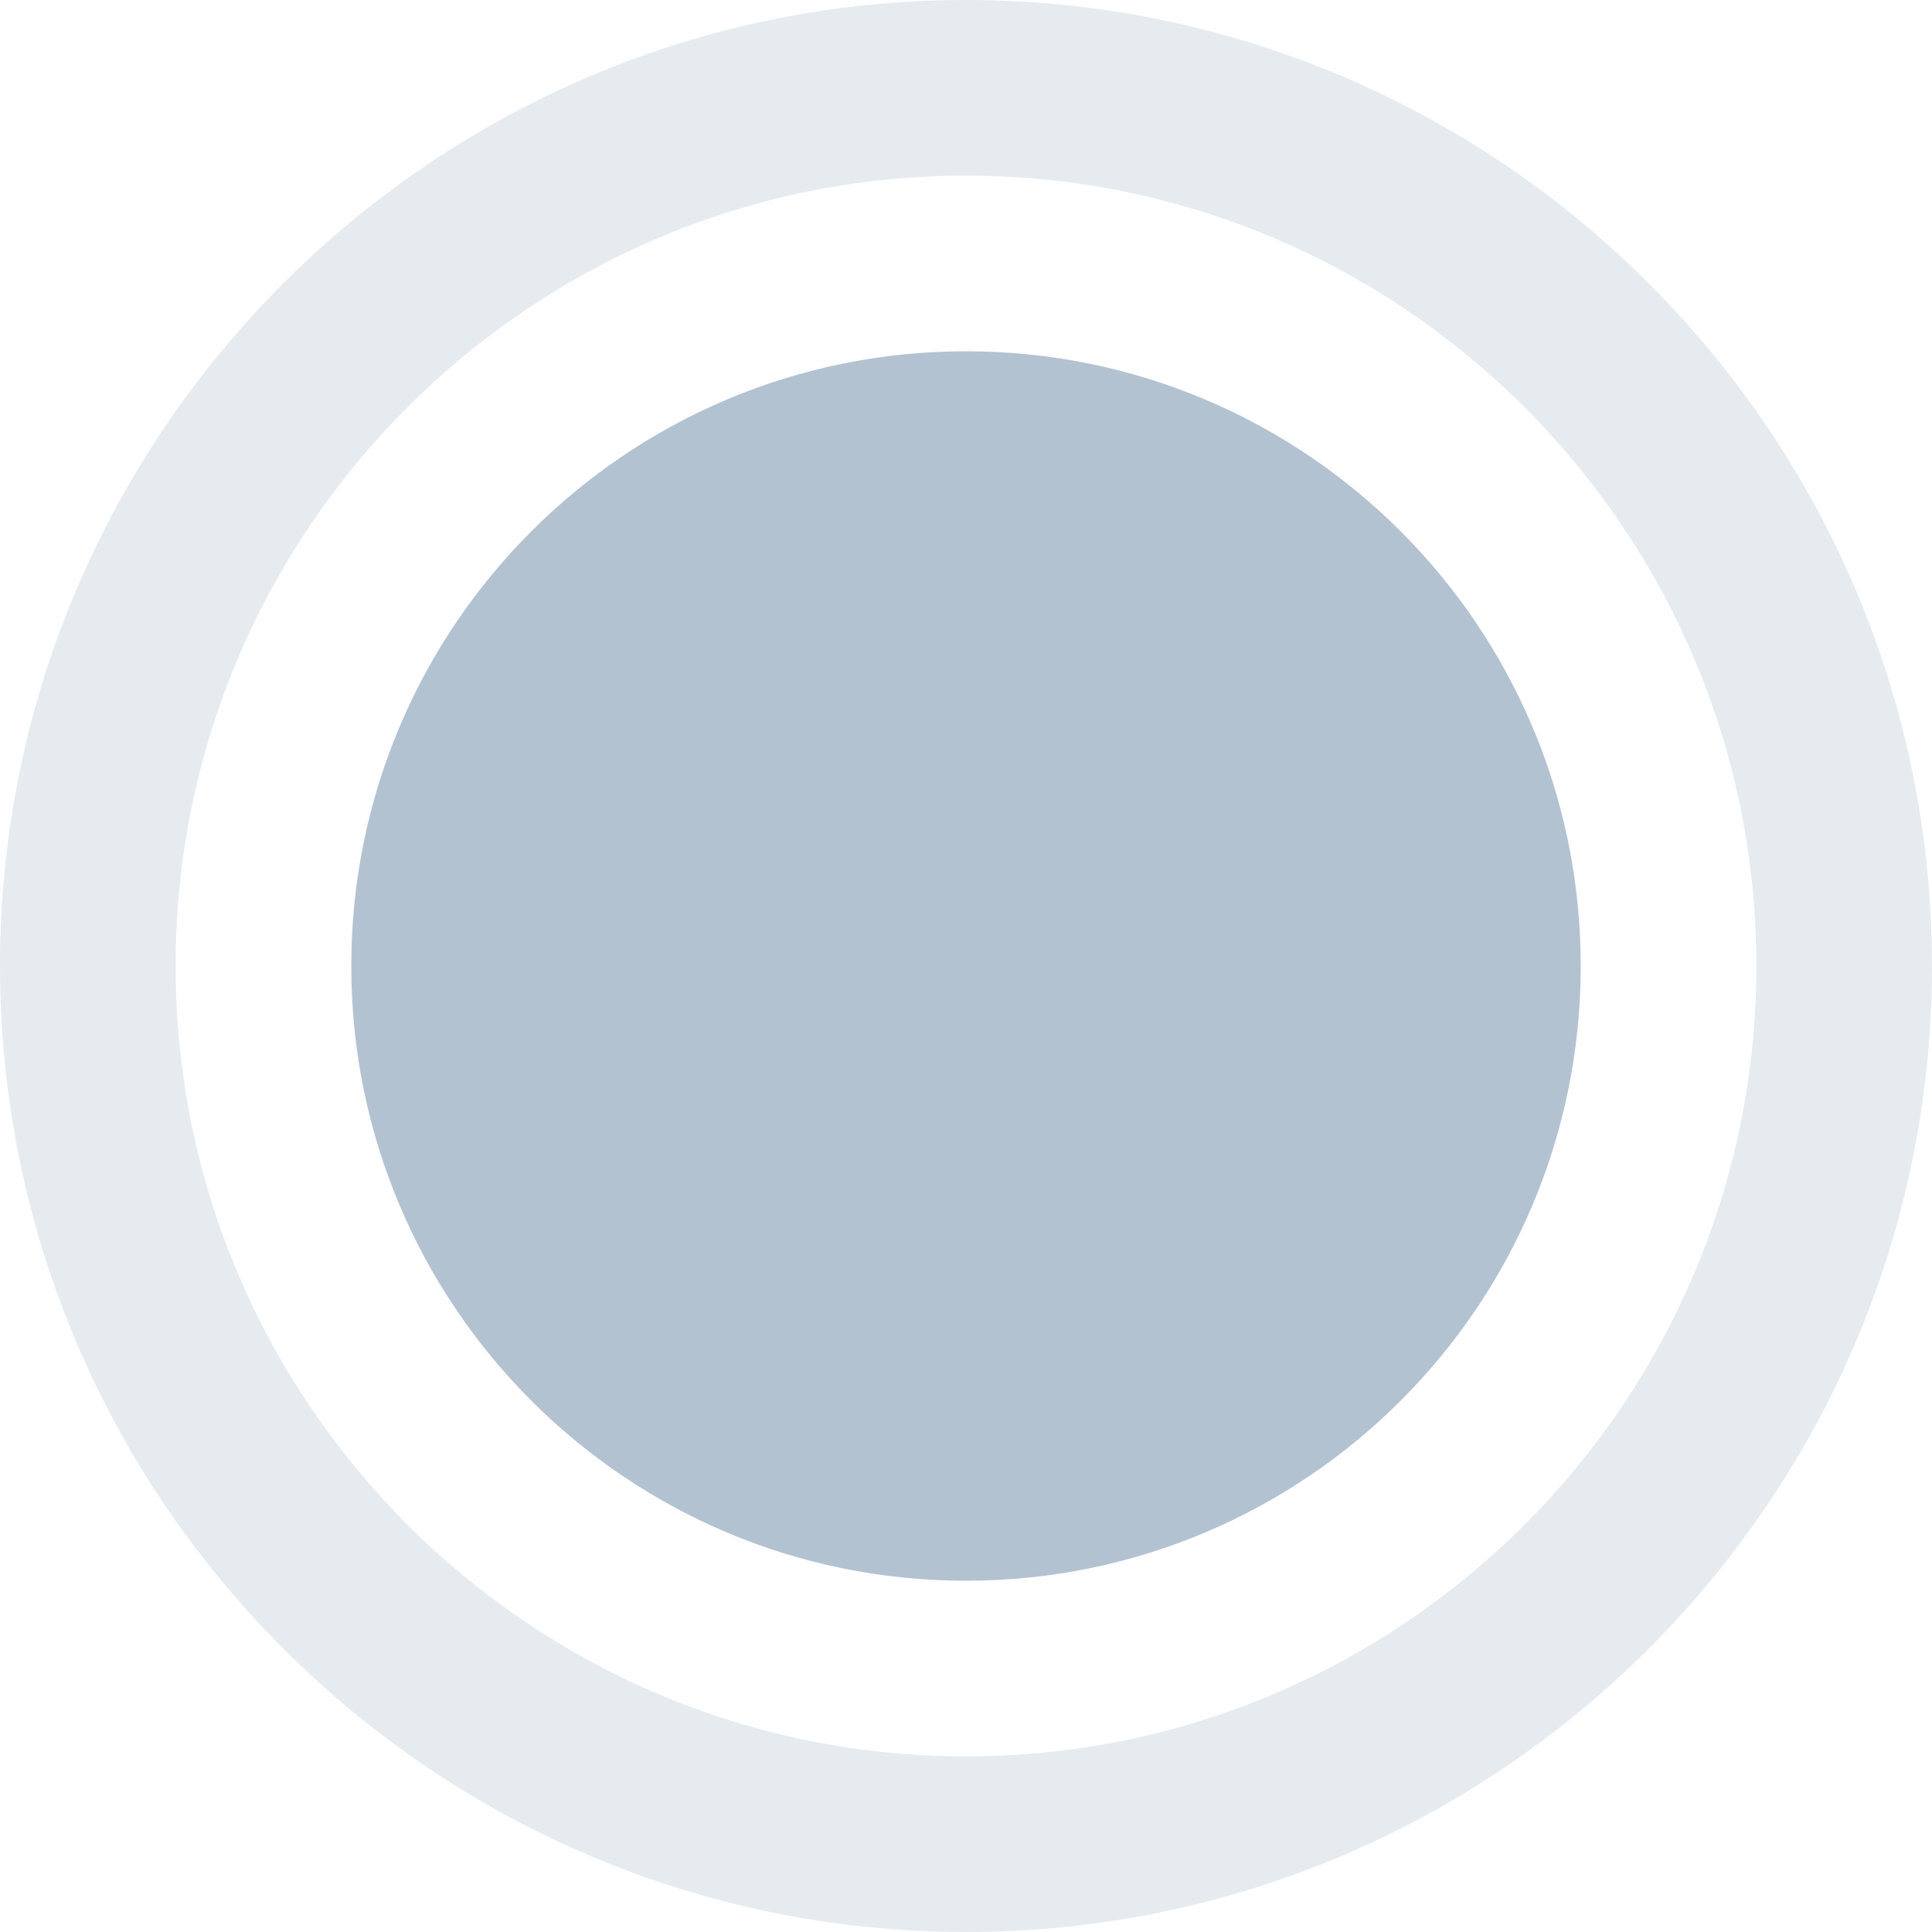
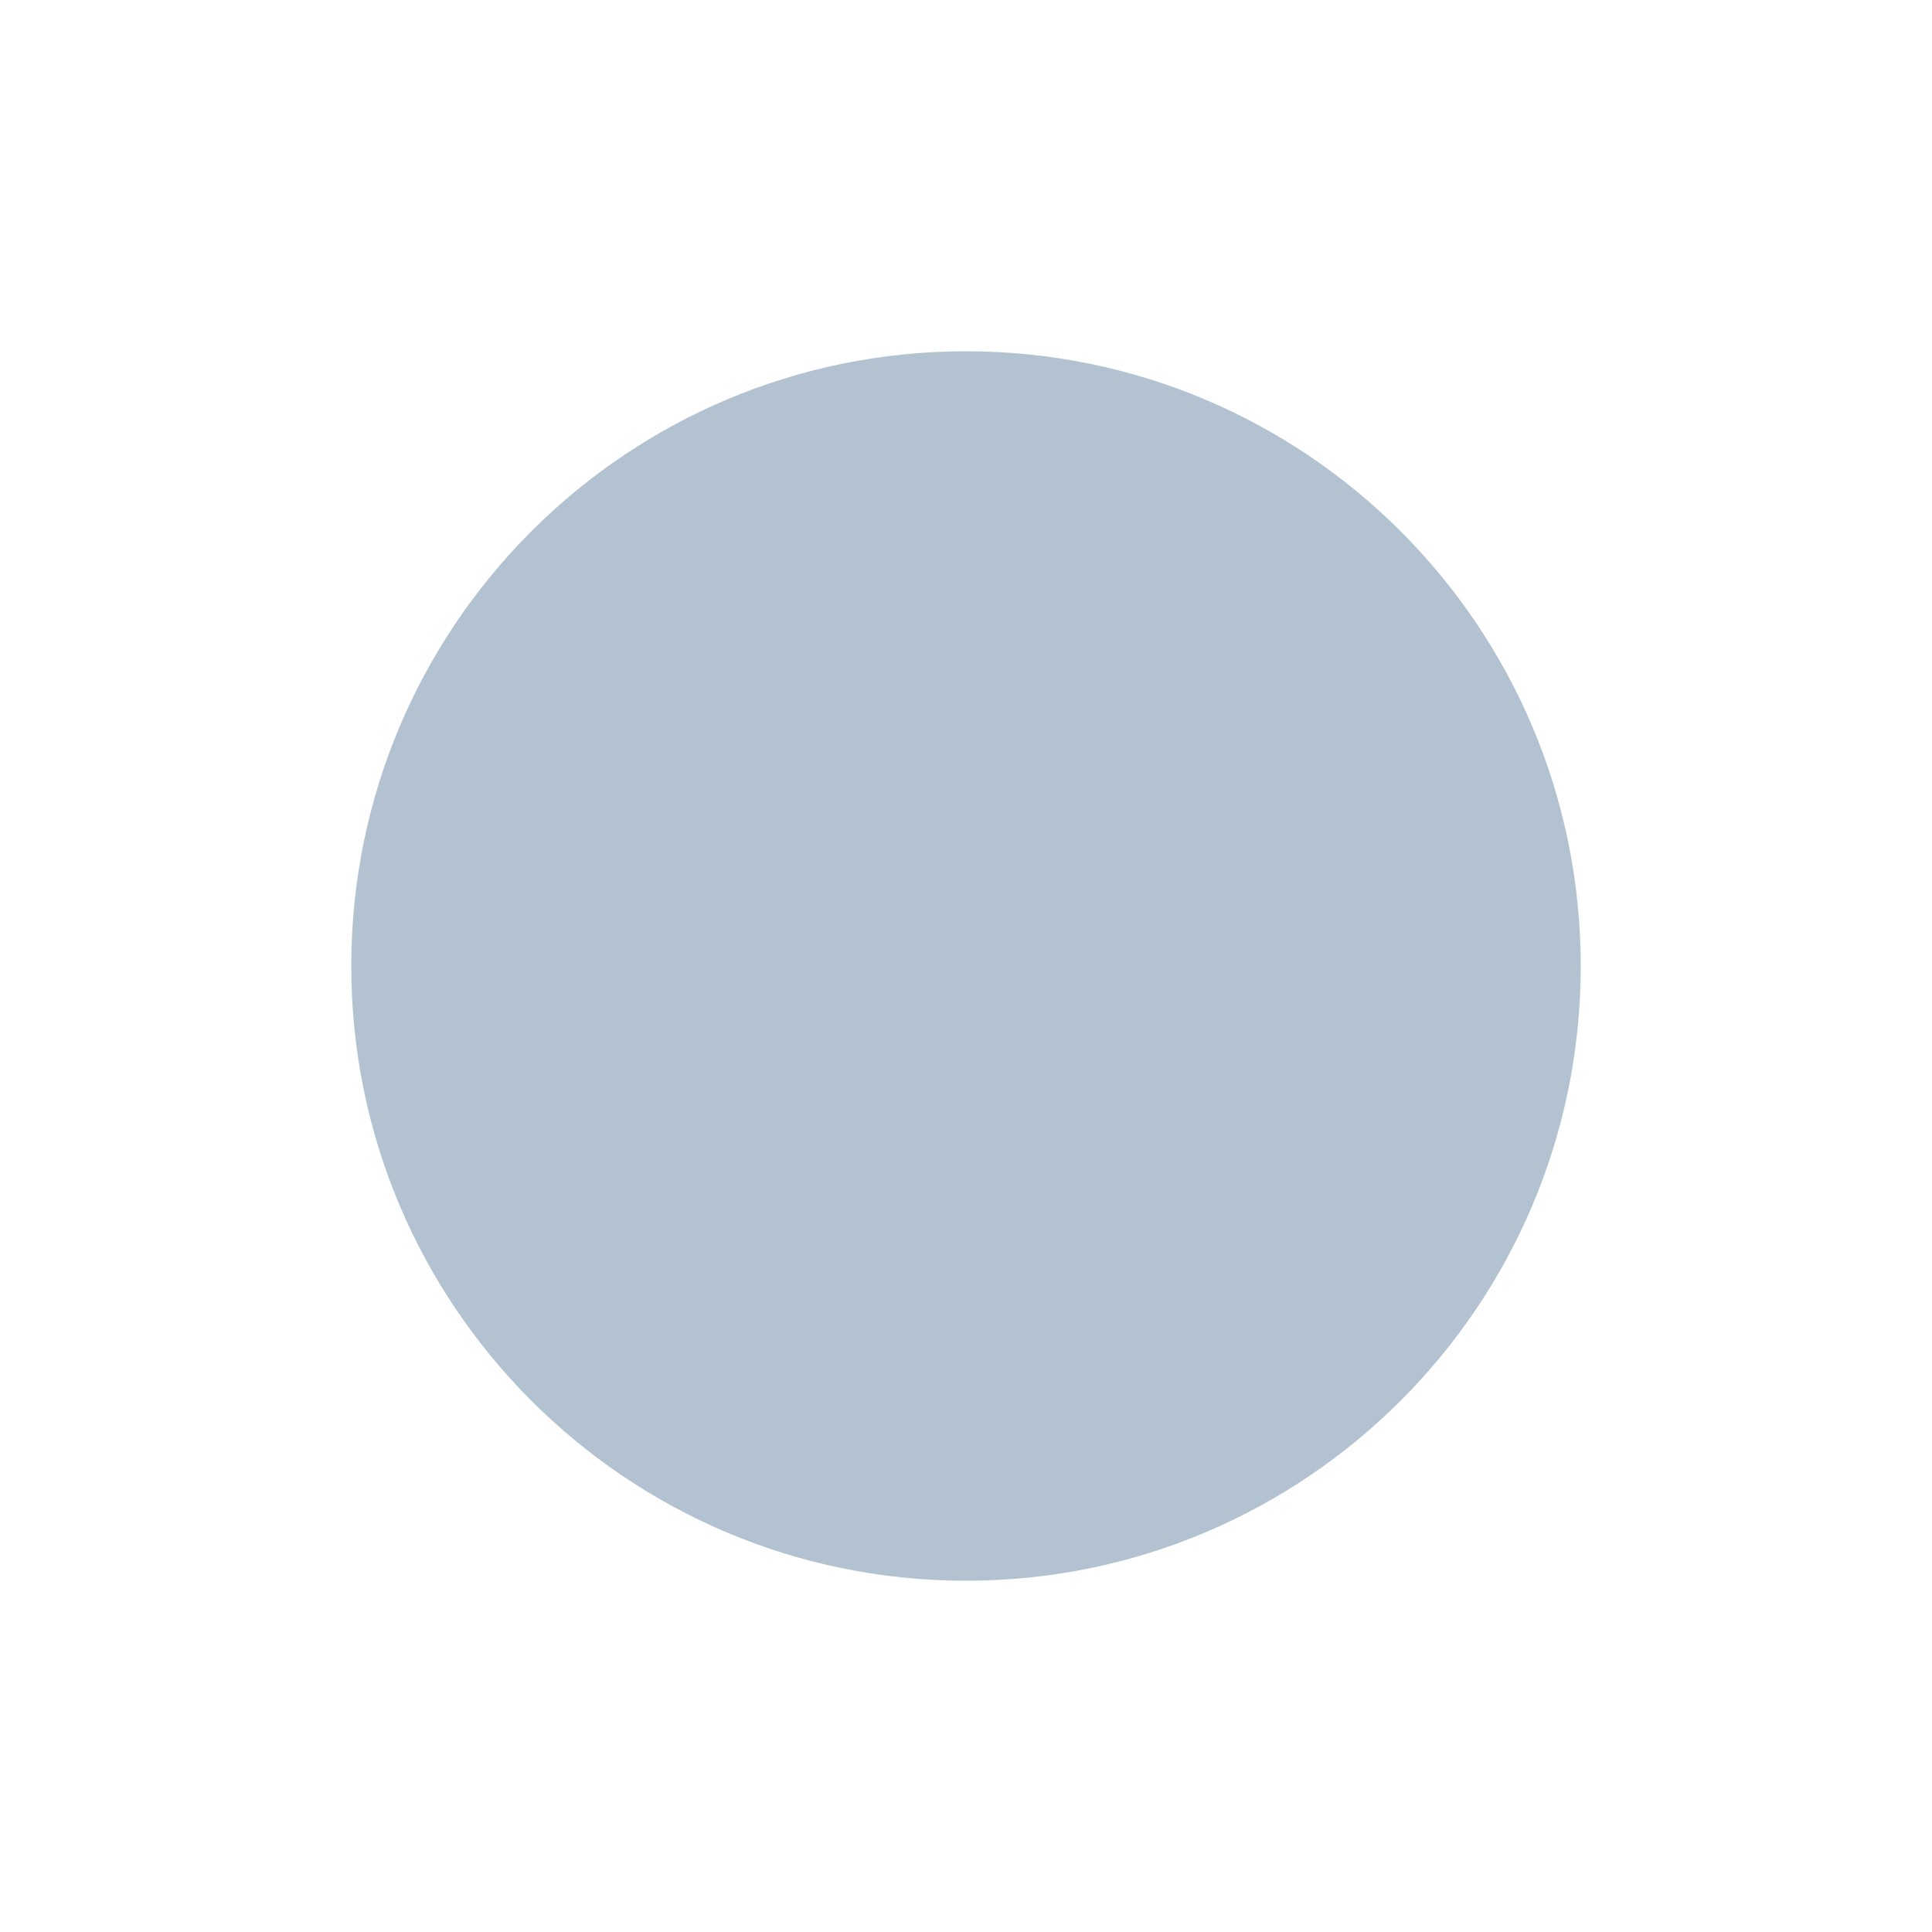
<svg xmlns="http://www.w3.org/2000/svg" width="55" height="55" viewBox="0 0 55 55" fill="none">
  <g clip-path="url(#clip0_9605_2369)">
-     <path d="M27.5 55C12.34 55 0 42.66 0 27.5C0 12.34 12.34 0 27.5 0C42.66 0 55 12.34 55 27.5C55 42.66 42.66 55 27.5 55ZM27.5 5C15.09 5 5 15.09 5 27.5C5 39.91 15.09 50 27.5 50C39.91 50 50 39.91 50 27.5C50 15.09 39.91 5 27.5 5Z" fill="#003566" fill-opacity="0.1" />
    <path d="M27.5 45C37.165 45 45 37.165 45 27.5C45 17.835 37.165 10 27.5 10C17.835 10 10 17.835 10 27.5C10 37.165 17.835 45 27.5 45Z" fill="#003566" fill-opacity="0.3" />
  </g>
  <defs>
    <clipPath id="clip0_9605_2369">
      <rect width="55" height="55" fill="white" />
    </clipPath>
  </defs>
</svg>